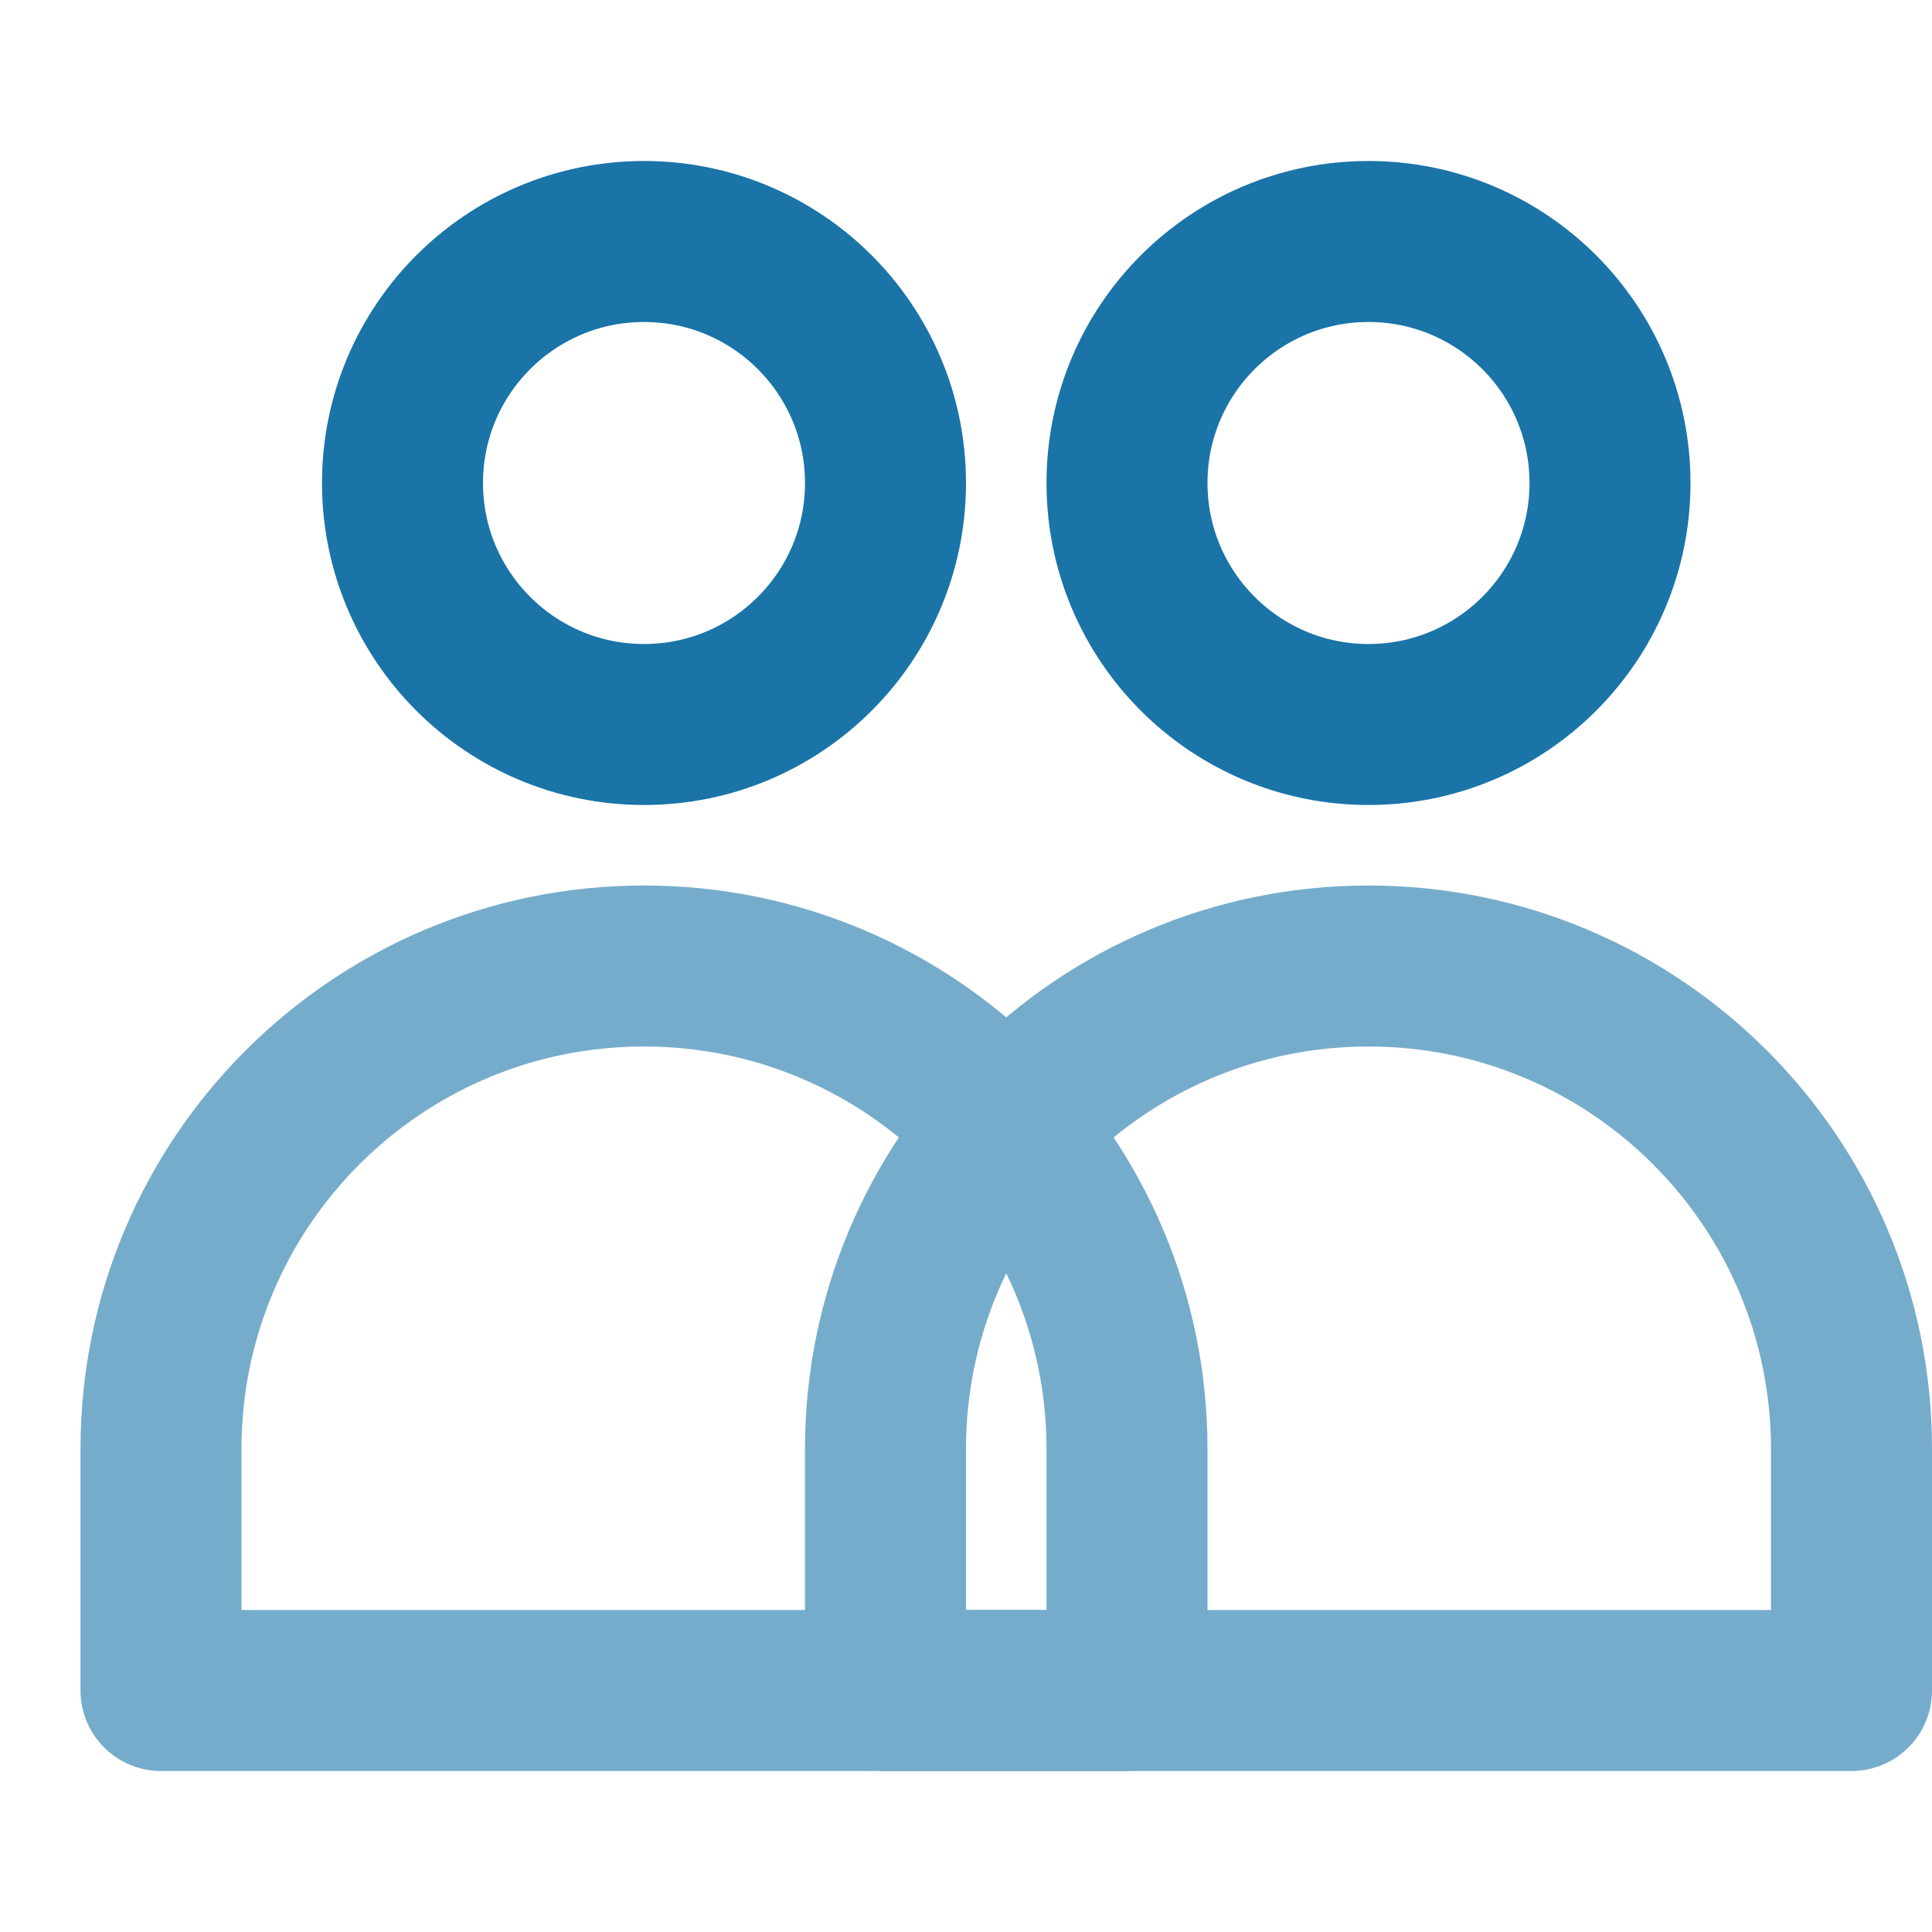
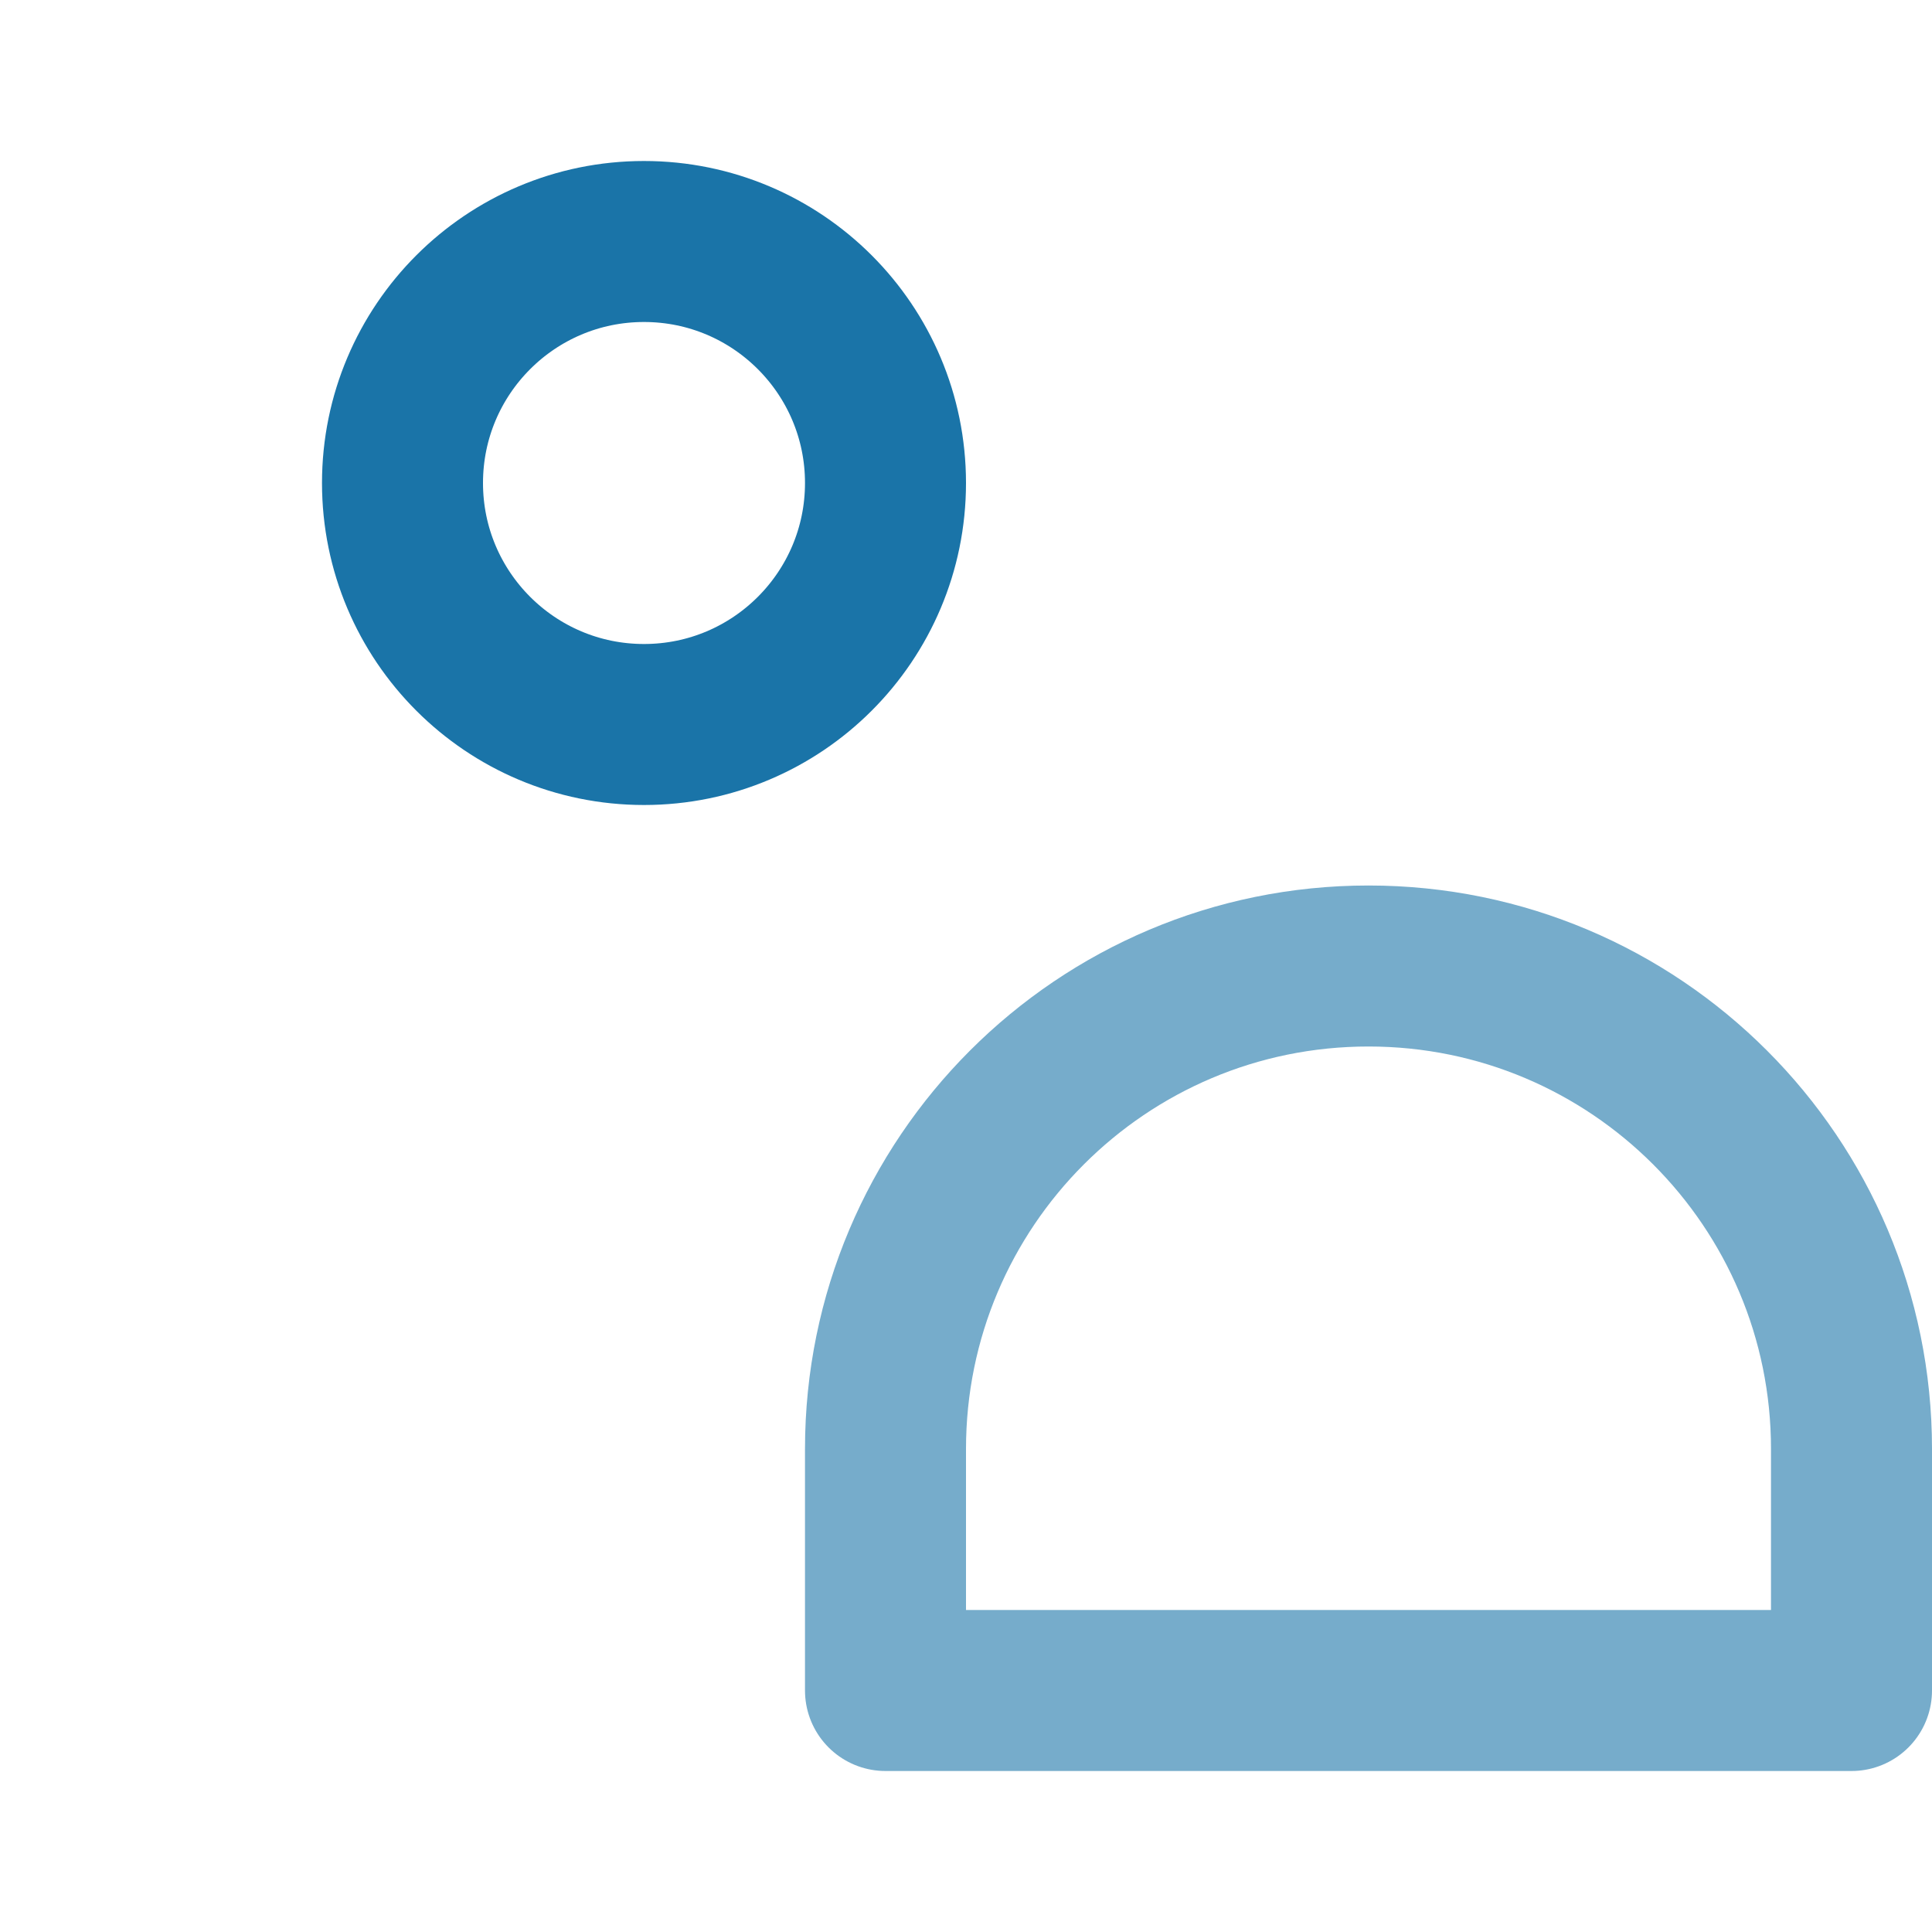
<svg xmlns="http://www.w3.org/2000/svg" xmlns:xlink="http://www.w3.org/1999/xlink" width="24px" height="24px" viewBox="0 0 24 24" version="1.1">
  <title>Icon/Cohésion</title>
  <defs>
    <path d="M0,0 L24,0 L24,24 L0,24 L0,0 Z" id="path-1" />
  </defs>
  <g id="Icon/Cohésion" stroke="none" fill="none" xlink:href="#path-1" stroke-linejoin="round">
    <circle id="Oval" stroke="#1A74A8" stroke-width="2" cx="8" cy="6" r="3" />
-     <circle id="Oval-Copy" stroke="#1A74A8" stroke-width="2" cx="17" cy="6" r="3" />
    <g id="Group" opacity="0.6" stroke-width="1" fill-rule="evenodd" transform="translate(2, 12)" stroke="#1A74A8">
-       <path d="M6,0 C9.314,-8.8817842e-16 12,2.686 12,6 L12,9 L12,9 L0,9 L0,6 C0,2.686 2.686,0 6,0 Z" id="Rectangle" stroke-width="2" />
      <path d="M15,0 C18.314,-8.8817842e-16 21,2.686 21,6 L21,9 L21,9 L9,9 L9,6 C9,2.686 11.686,0 15,0 Z" id="Rectangle-Copy" stroke-width="2" />
    </g>
  </g>
</svg>